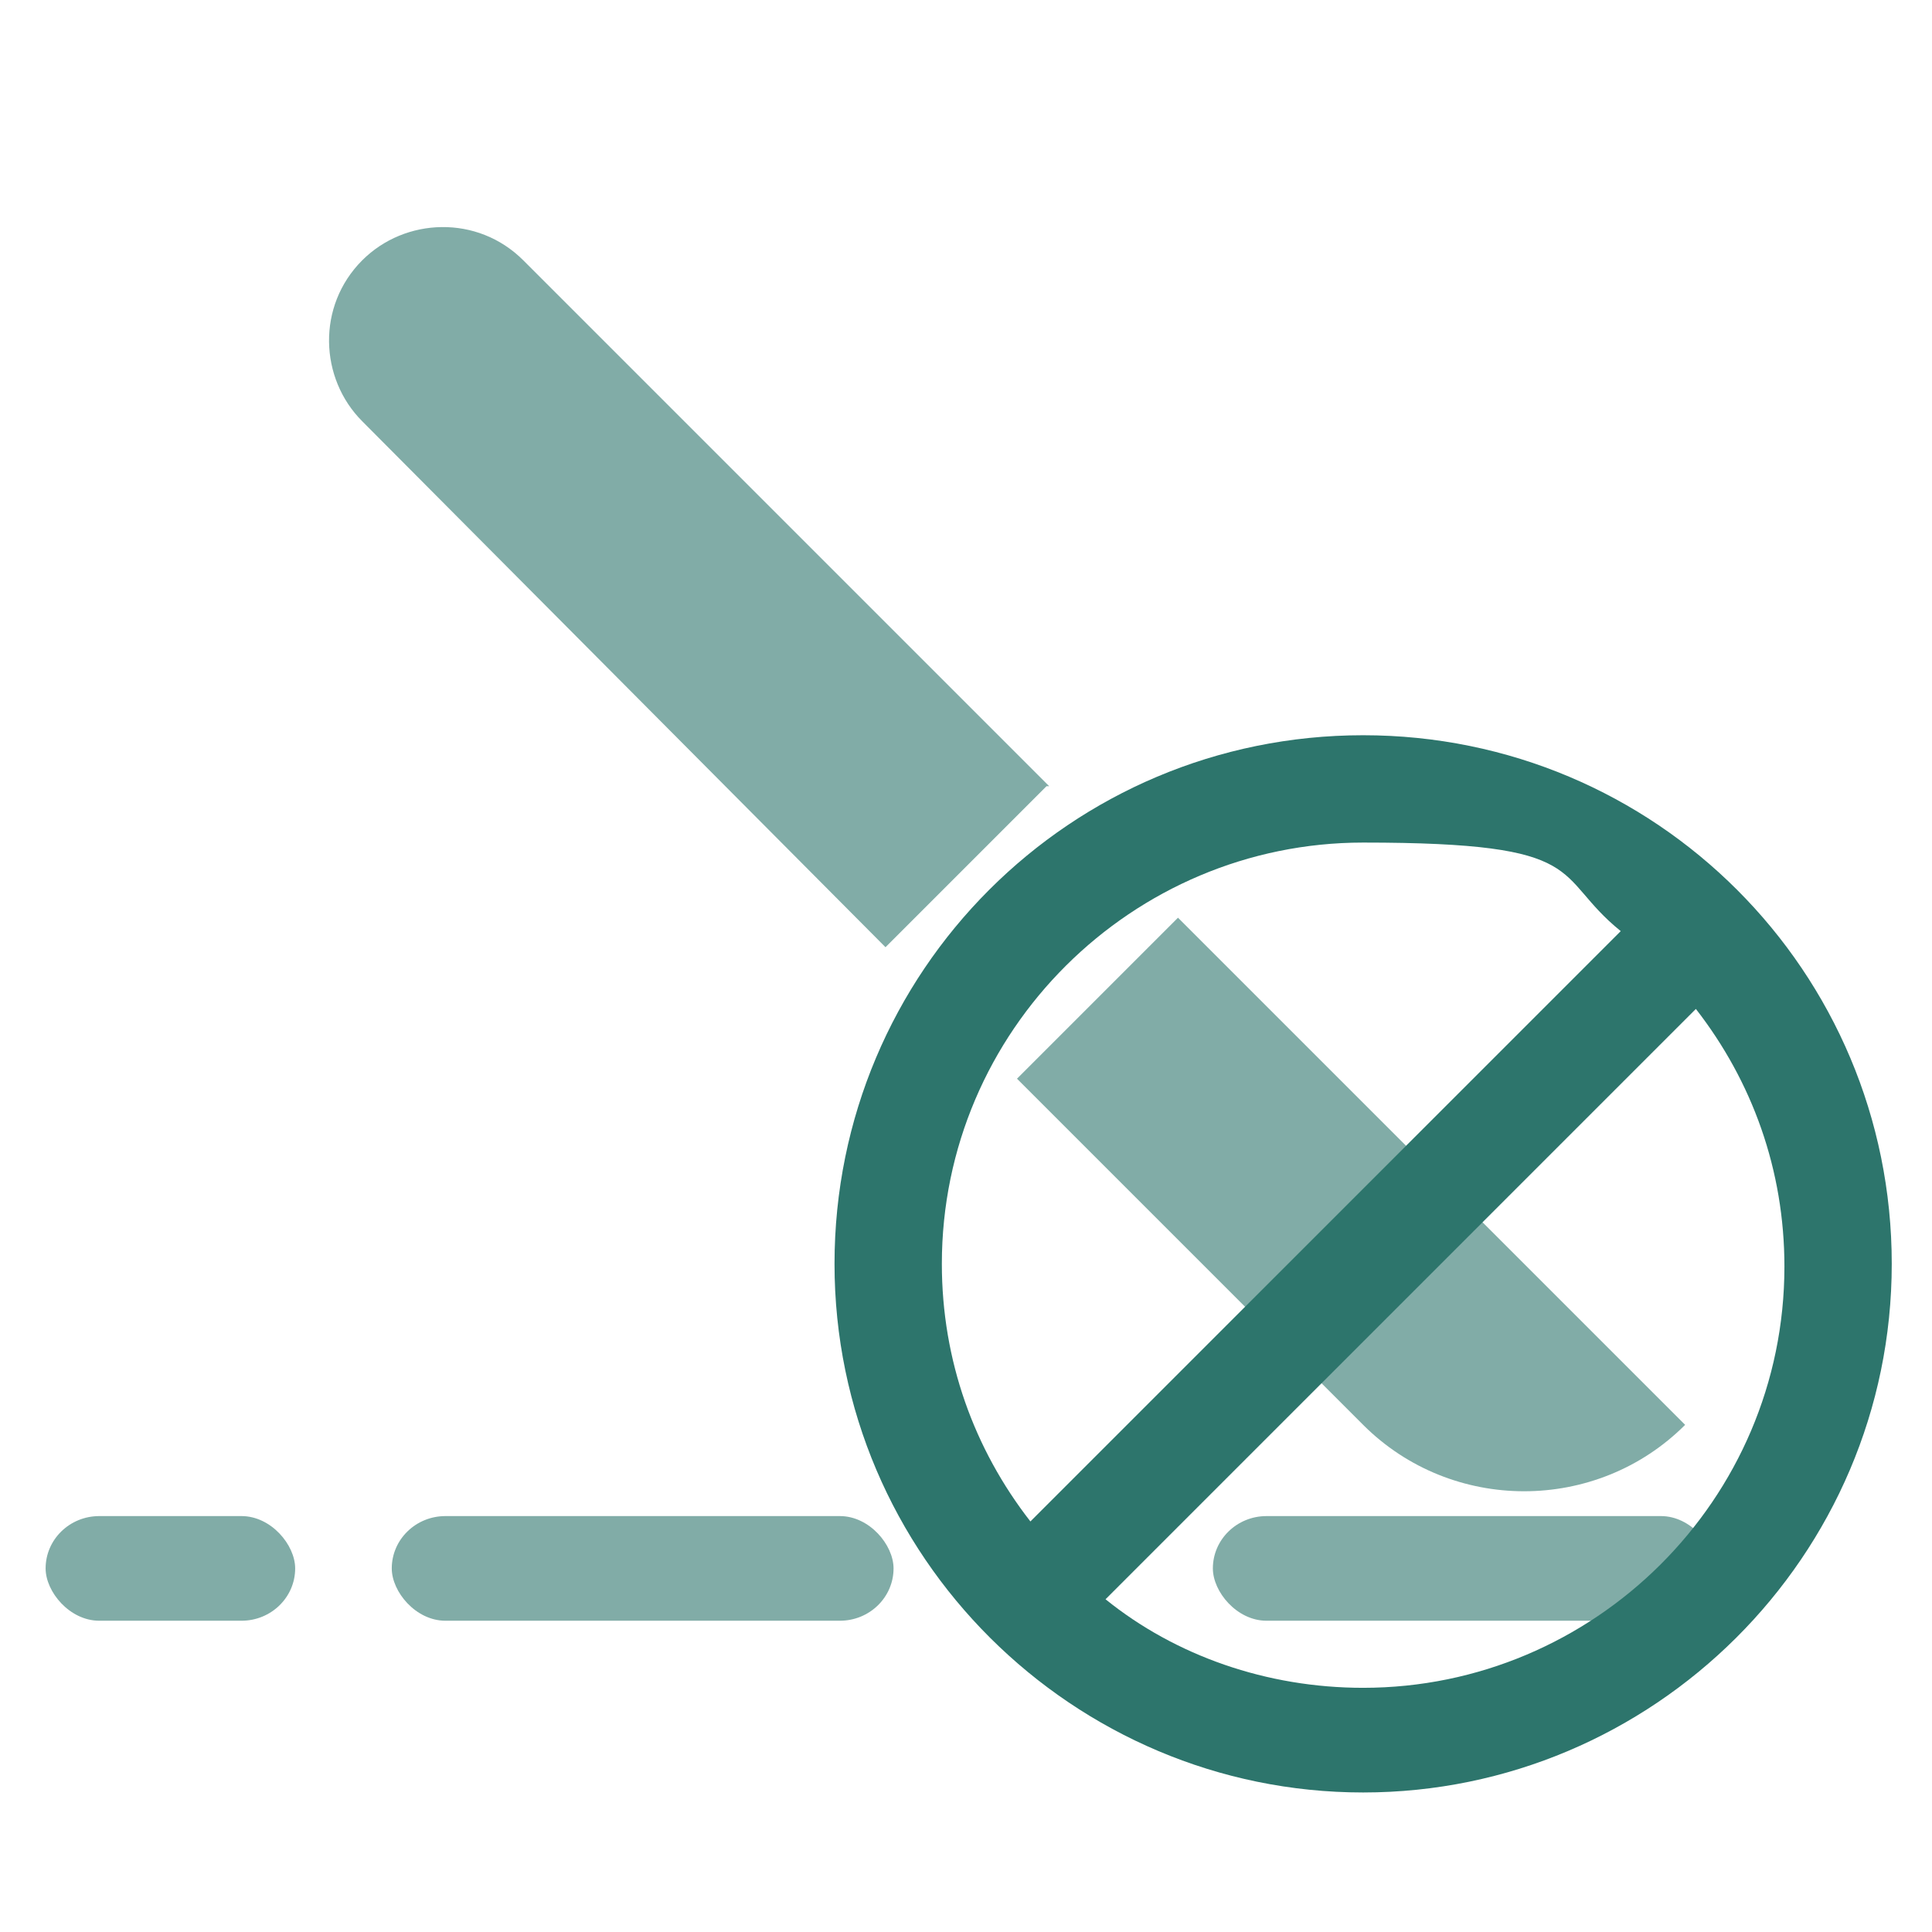
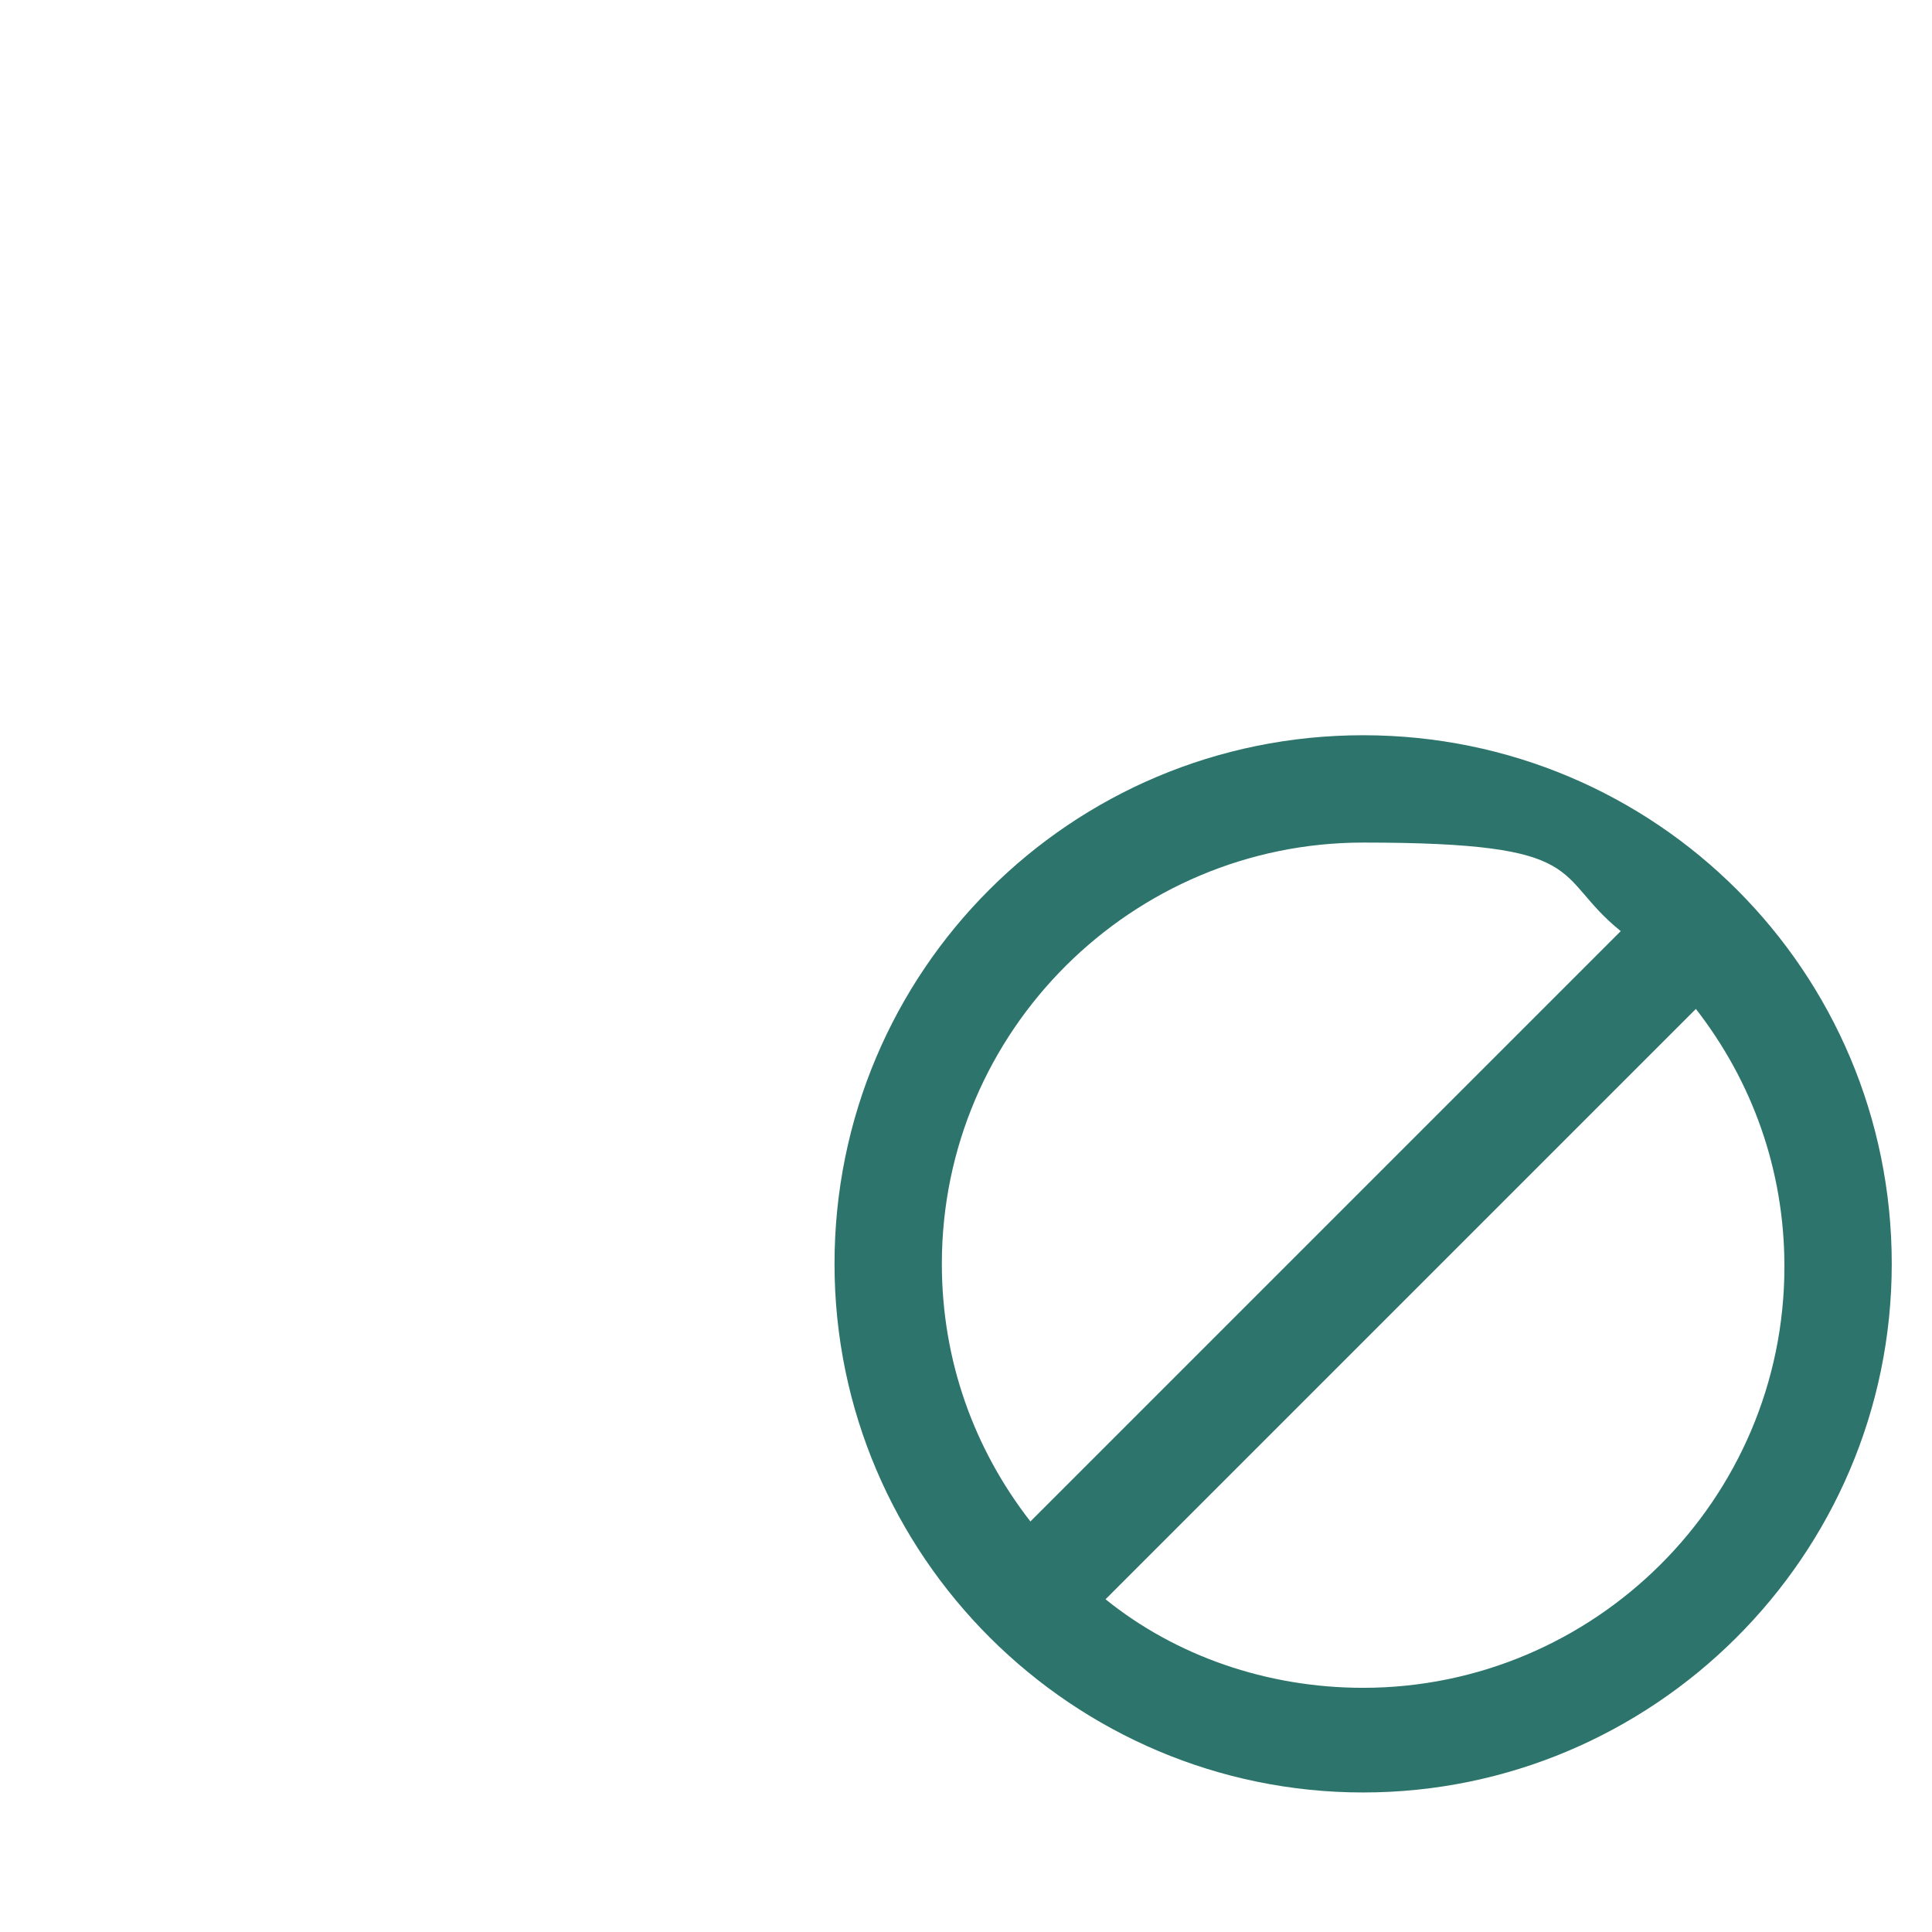
<svg xmlns="http://www.w3.org/2000/svg" id="a" version="1.1" viewBox="0 0 72 72">
  <defs>
    <style>.st0{fill:#2d756c}</style>
  </defs>
  <g style="opacity:.6">
-     <path d="m39 29.3-6 6-19.5-19.6c-1.6-1.6-1.7-4.3 0-6 1.6-1.6 4.3-1.7 6 0l19.6 19.6ZM62.8 53.1c-3.3 3.3-8.7 3.3-12 0L37.9 40.2l6-6L62.7 53Z" class="st0" />
-     <rect width="18.7" height="3.9" x="45.2" y="56.5" class="st0" rx="2" ry="2" />
-     <rect width="18.7" height="3.9" x="14.6" y="56.5" class="st0" rx="2" ry="2" />
-     <rect width="9.3" height="3.9" x="1.7" y="56.5" class="st0" rx="2" ry="2" />
-   </g>
+     </g>
  <path d="M50.8 27.4c-10.9 0-19.7 8.8-19.7 19.7S40 66.8 50.8 66.8 70.5 58 70.5 47.1s-8.8-19.7-19.7-19.7ZM35.1 47.1c0-8.7 7.1-15.7 15.7-15.7s7 1.2 9.6 3.3l-22 22c-2.1-2.7-3.3-6-3.3-9.6Zm15.7 15.8c-3.6 0-7-1.2-9.6-3.3l22-22c2.1 2.7 3.3 6 3.3 9.6 0 8.7-7.1 15.7-15.7 15.7Z" class="st0" />
</svg>